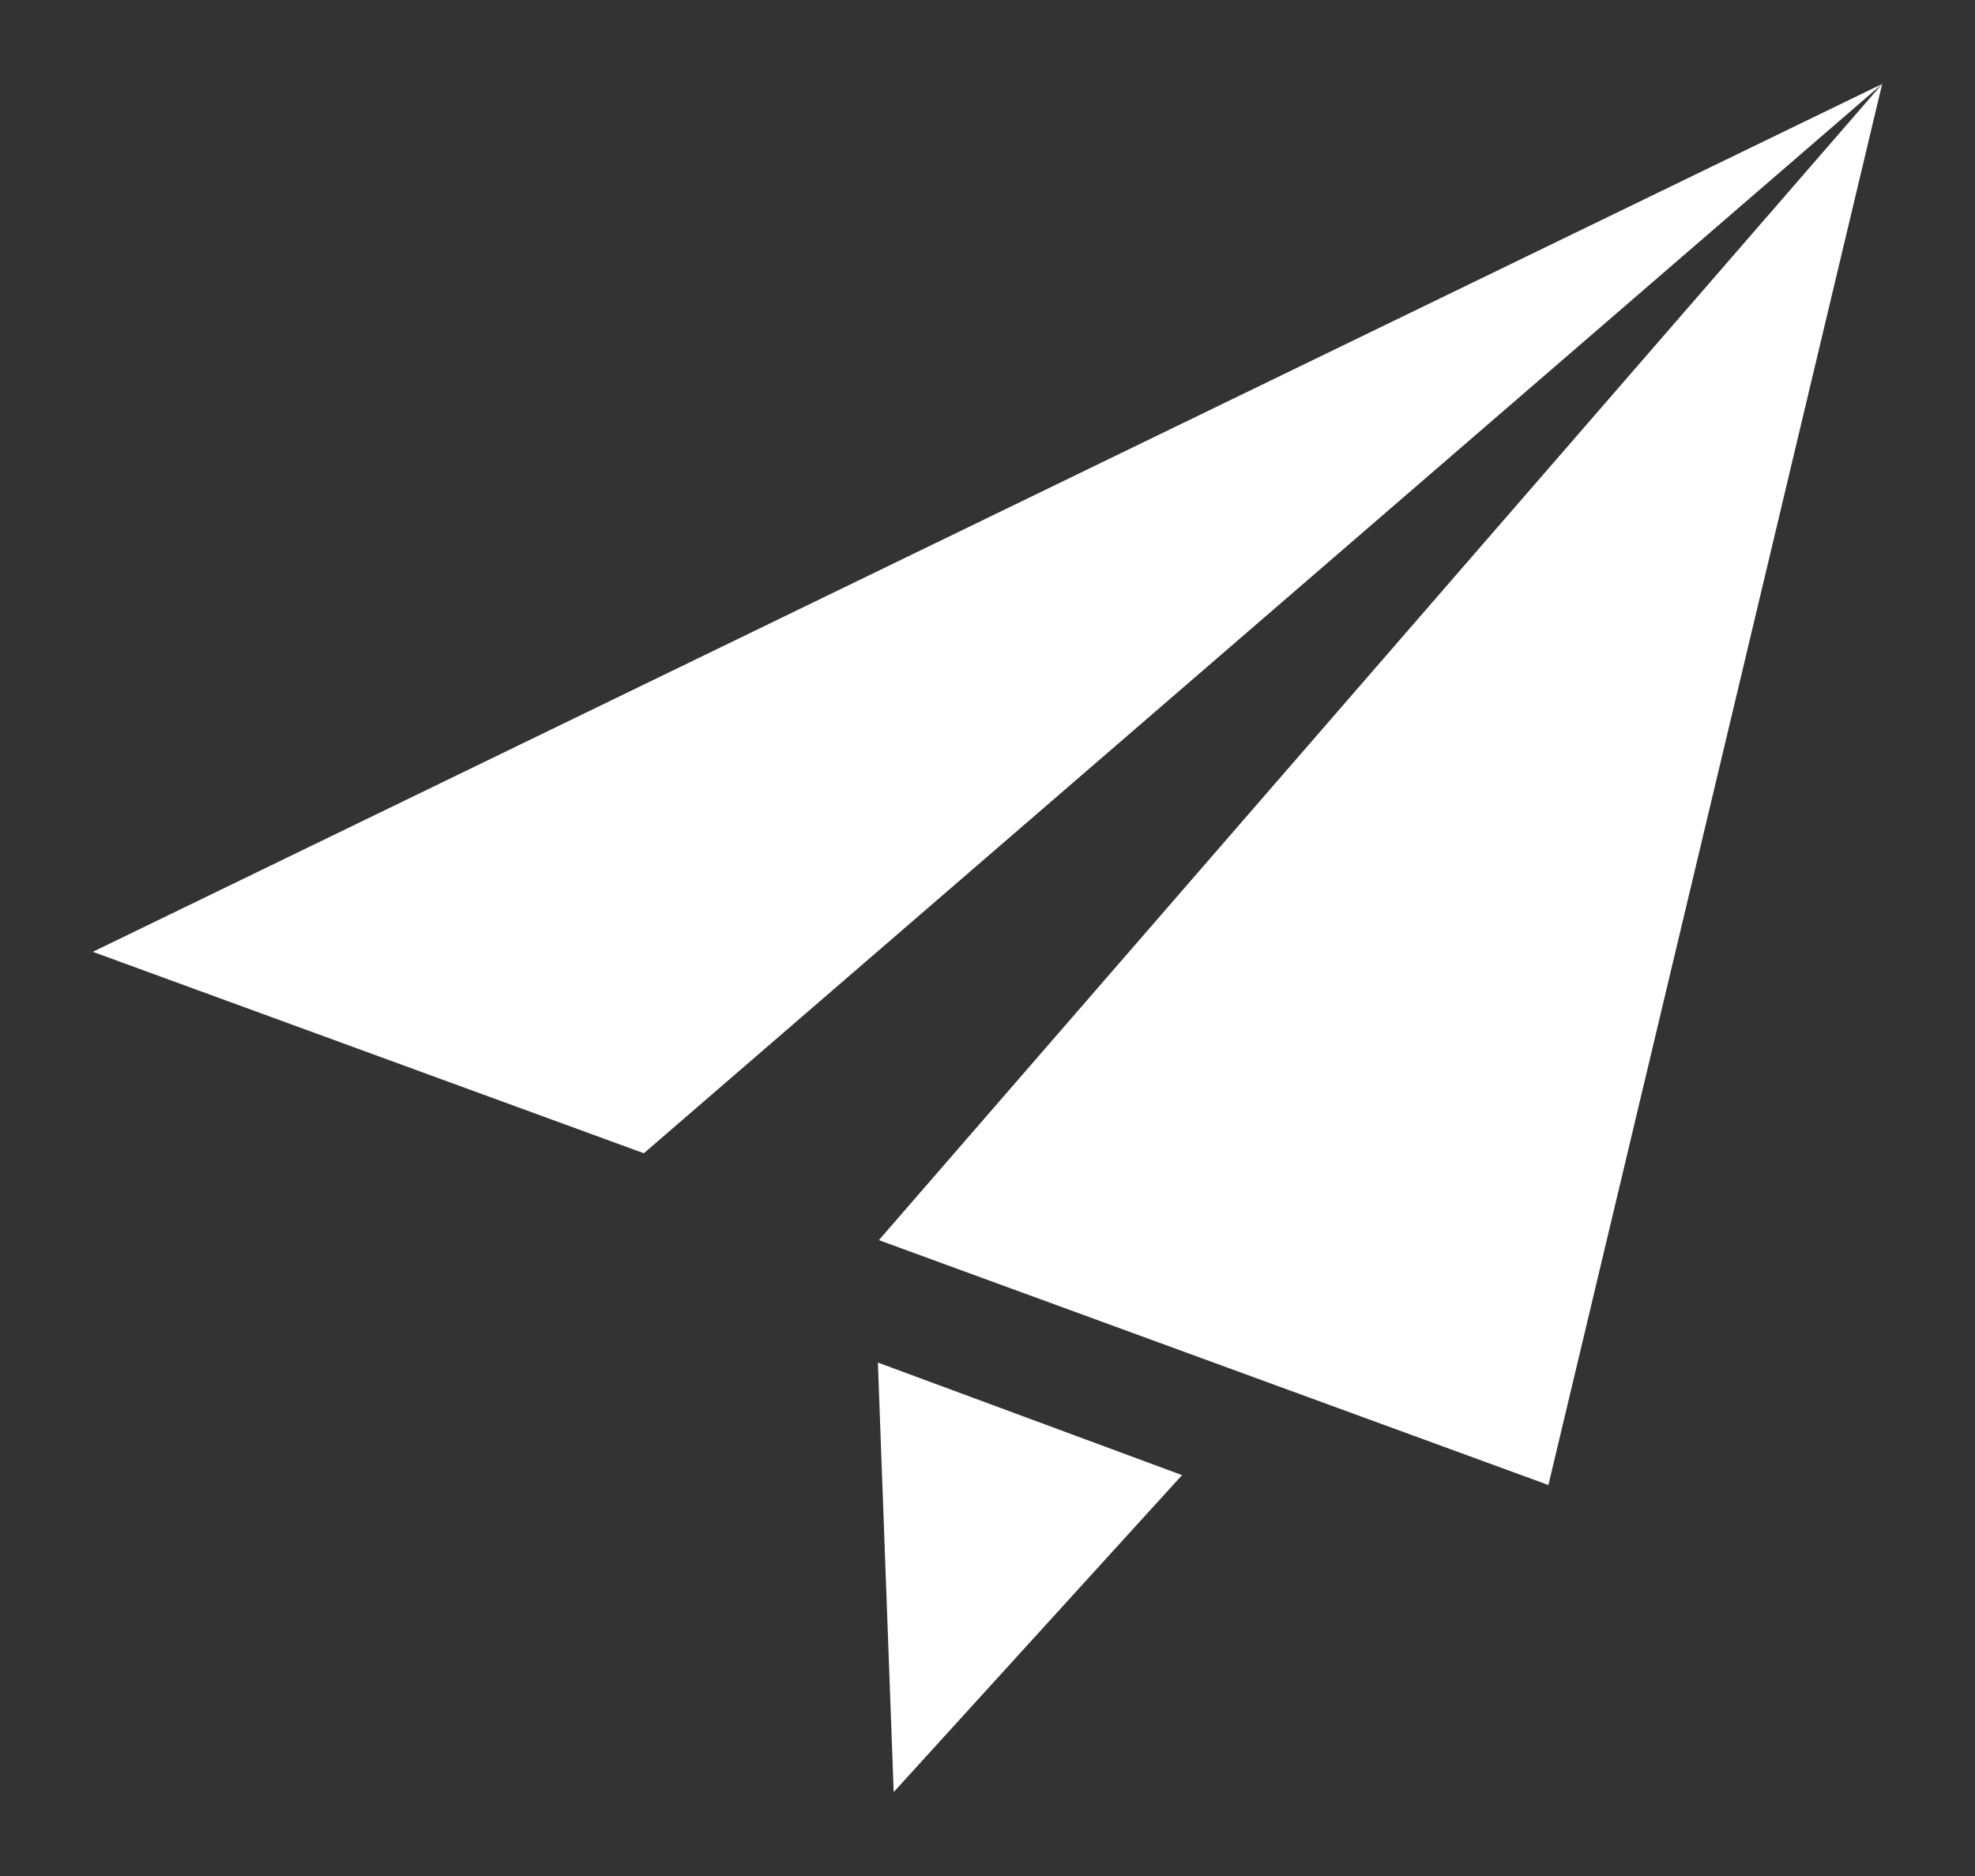
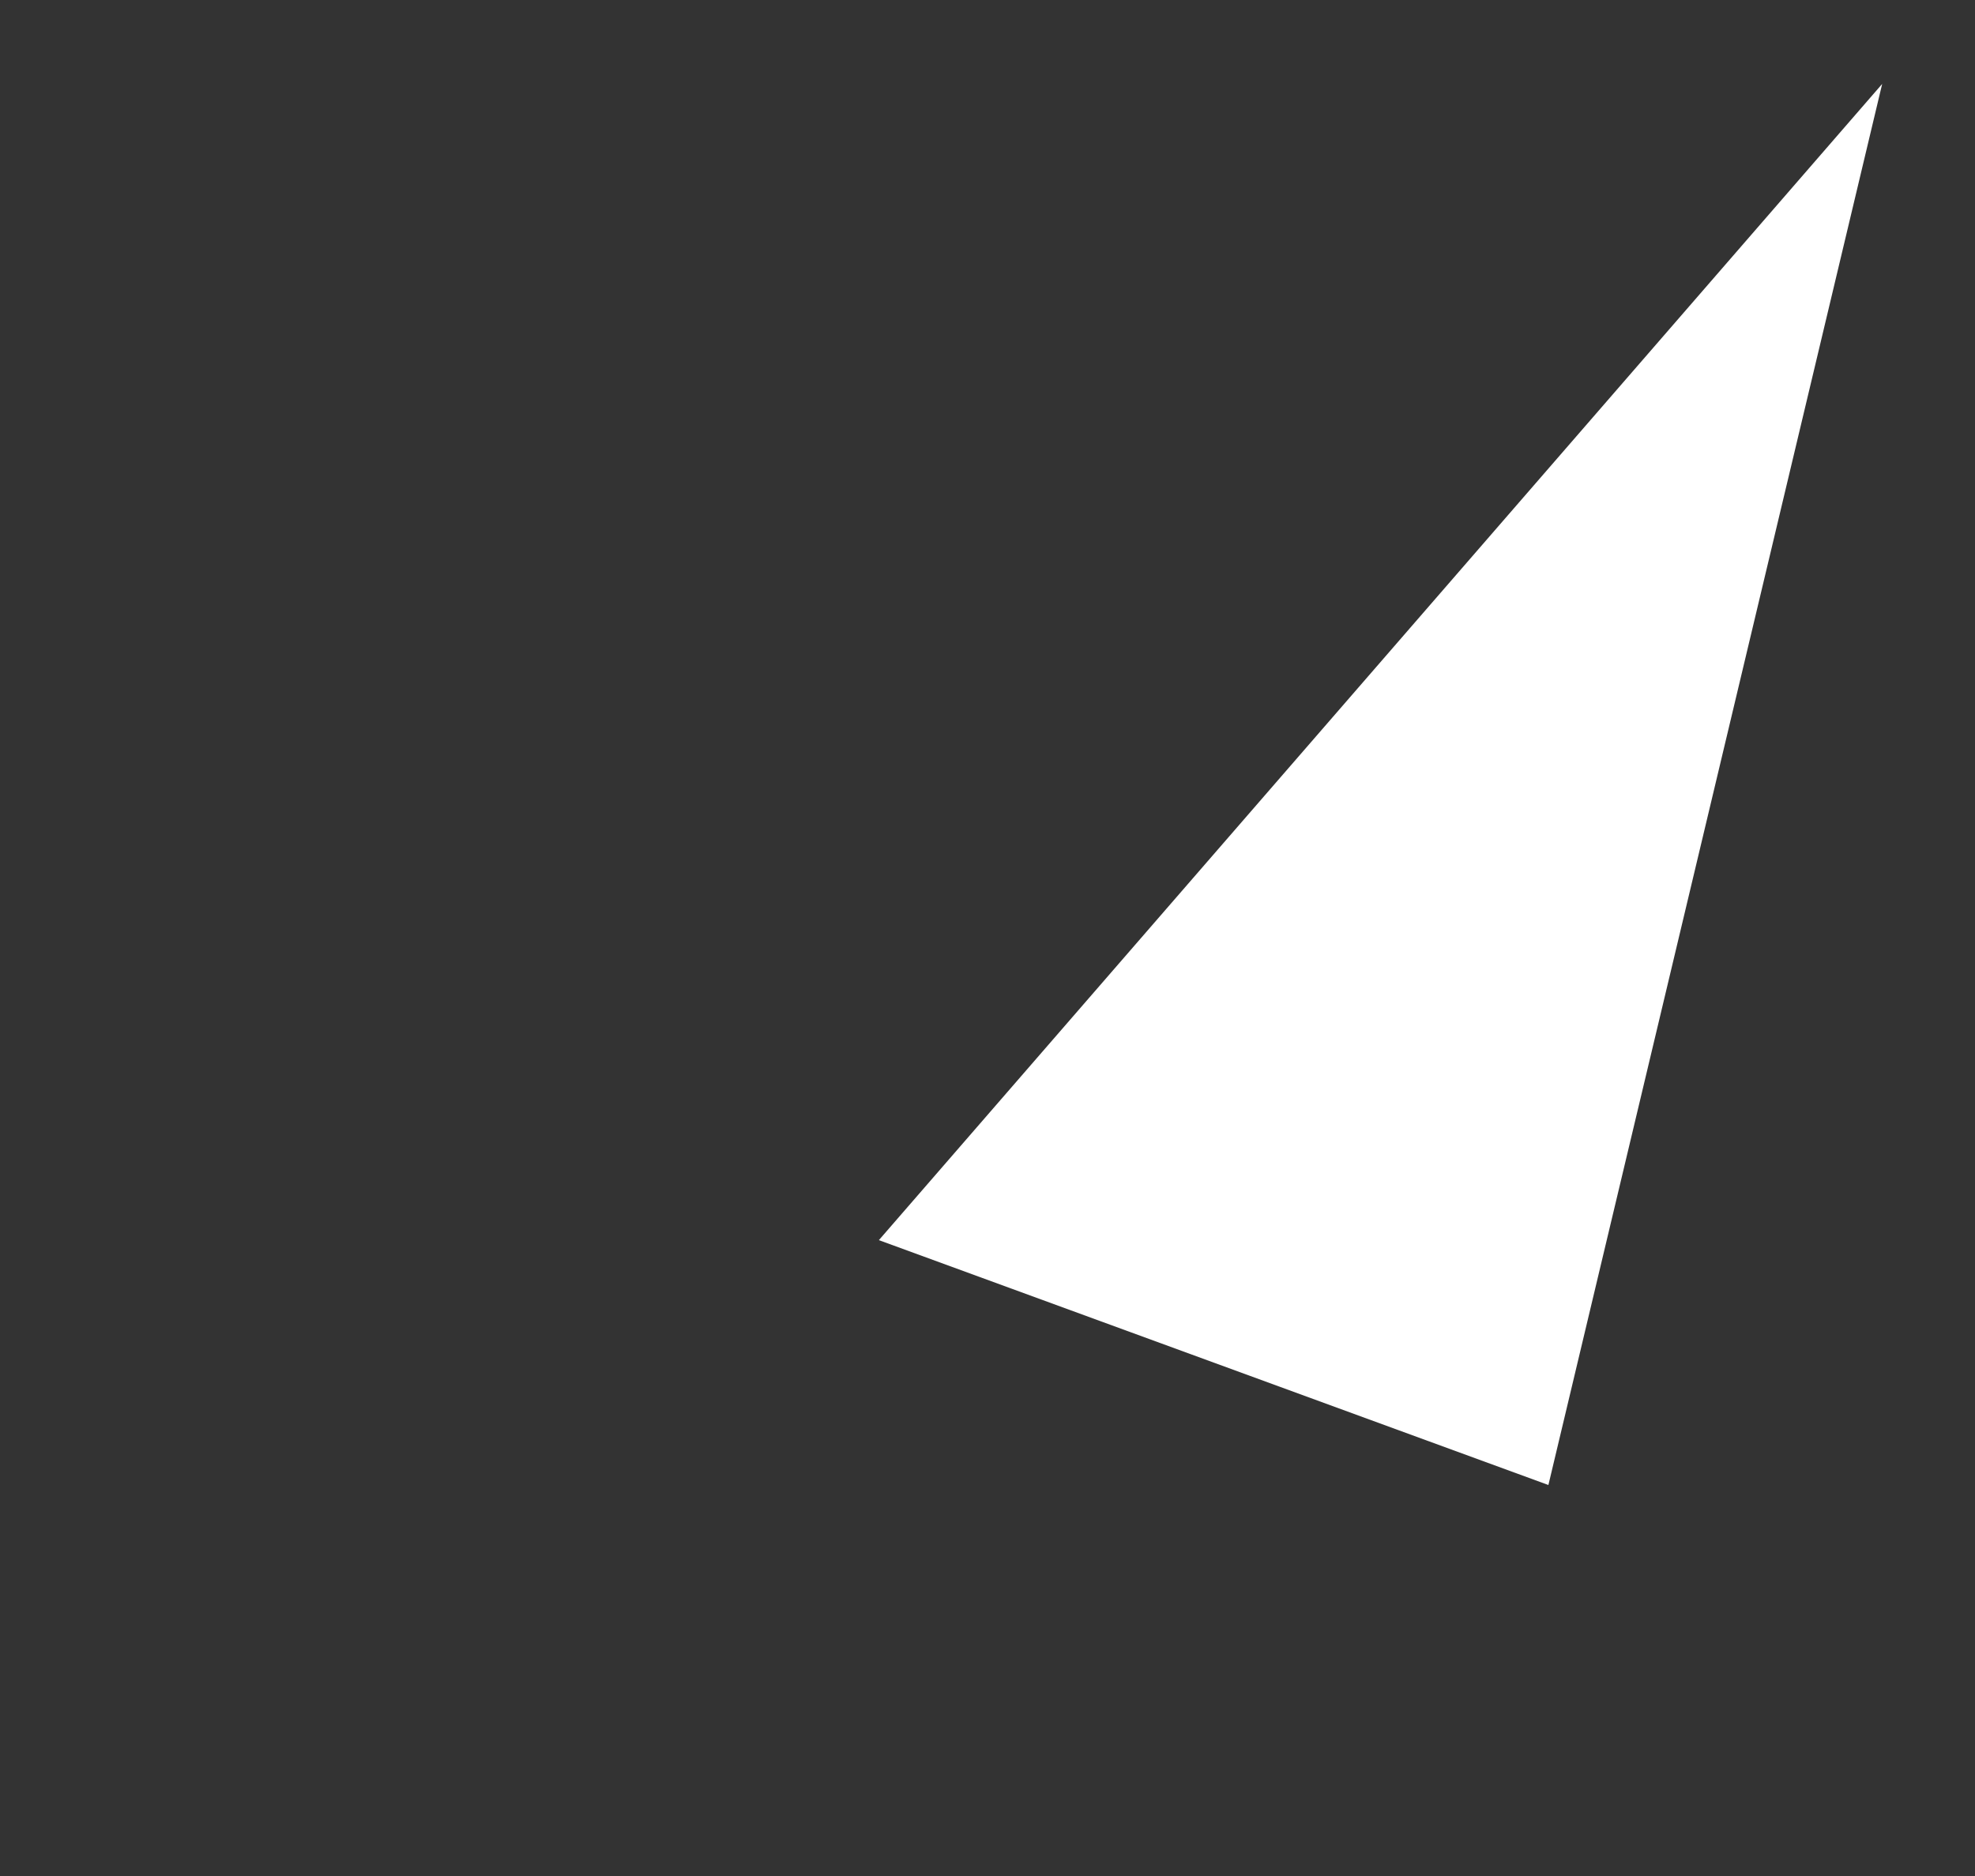
<svg xmlns="http://www.w3.org/2000/svg" version="1.1" id="レイヤー_1" x="0px" y="0px" viewBox="0 0 20 19" style="enable-background:new 0 0 20 19;" xml:space="preserve">
  <rect x="0" y="0" width="20" height="19" fill="#333333" stroke="none" />
  <style type="text/css">
	.st0{fill:#FFFFFF;}
</style>
  <g>
-     <polygon class="st0" points="0.94,9.64 6.52,11.68 19.06,0.85  " />
    <polygon class="st0" points="19.06,0.85 8.9,12.56 15.68,15.04  " />
-     <polygon class="st0" points="9.05,18.15 8.89,13.8 11.97,14.94  " />
  </g>
</svg>